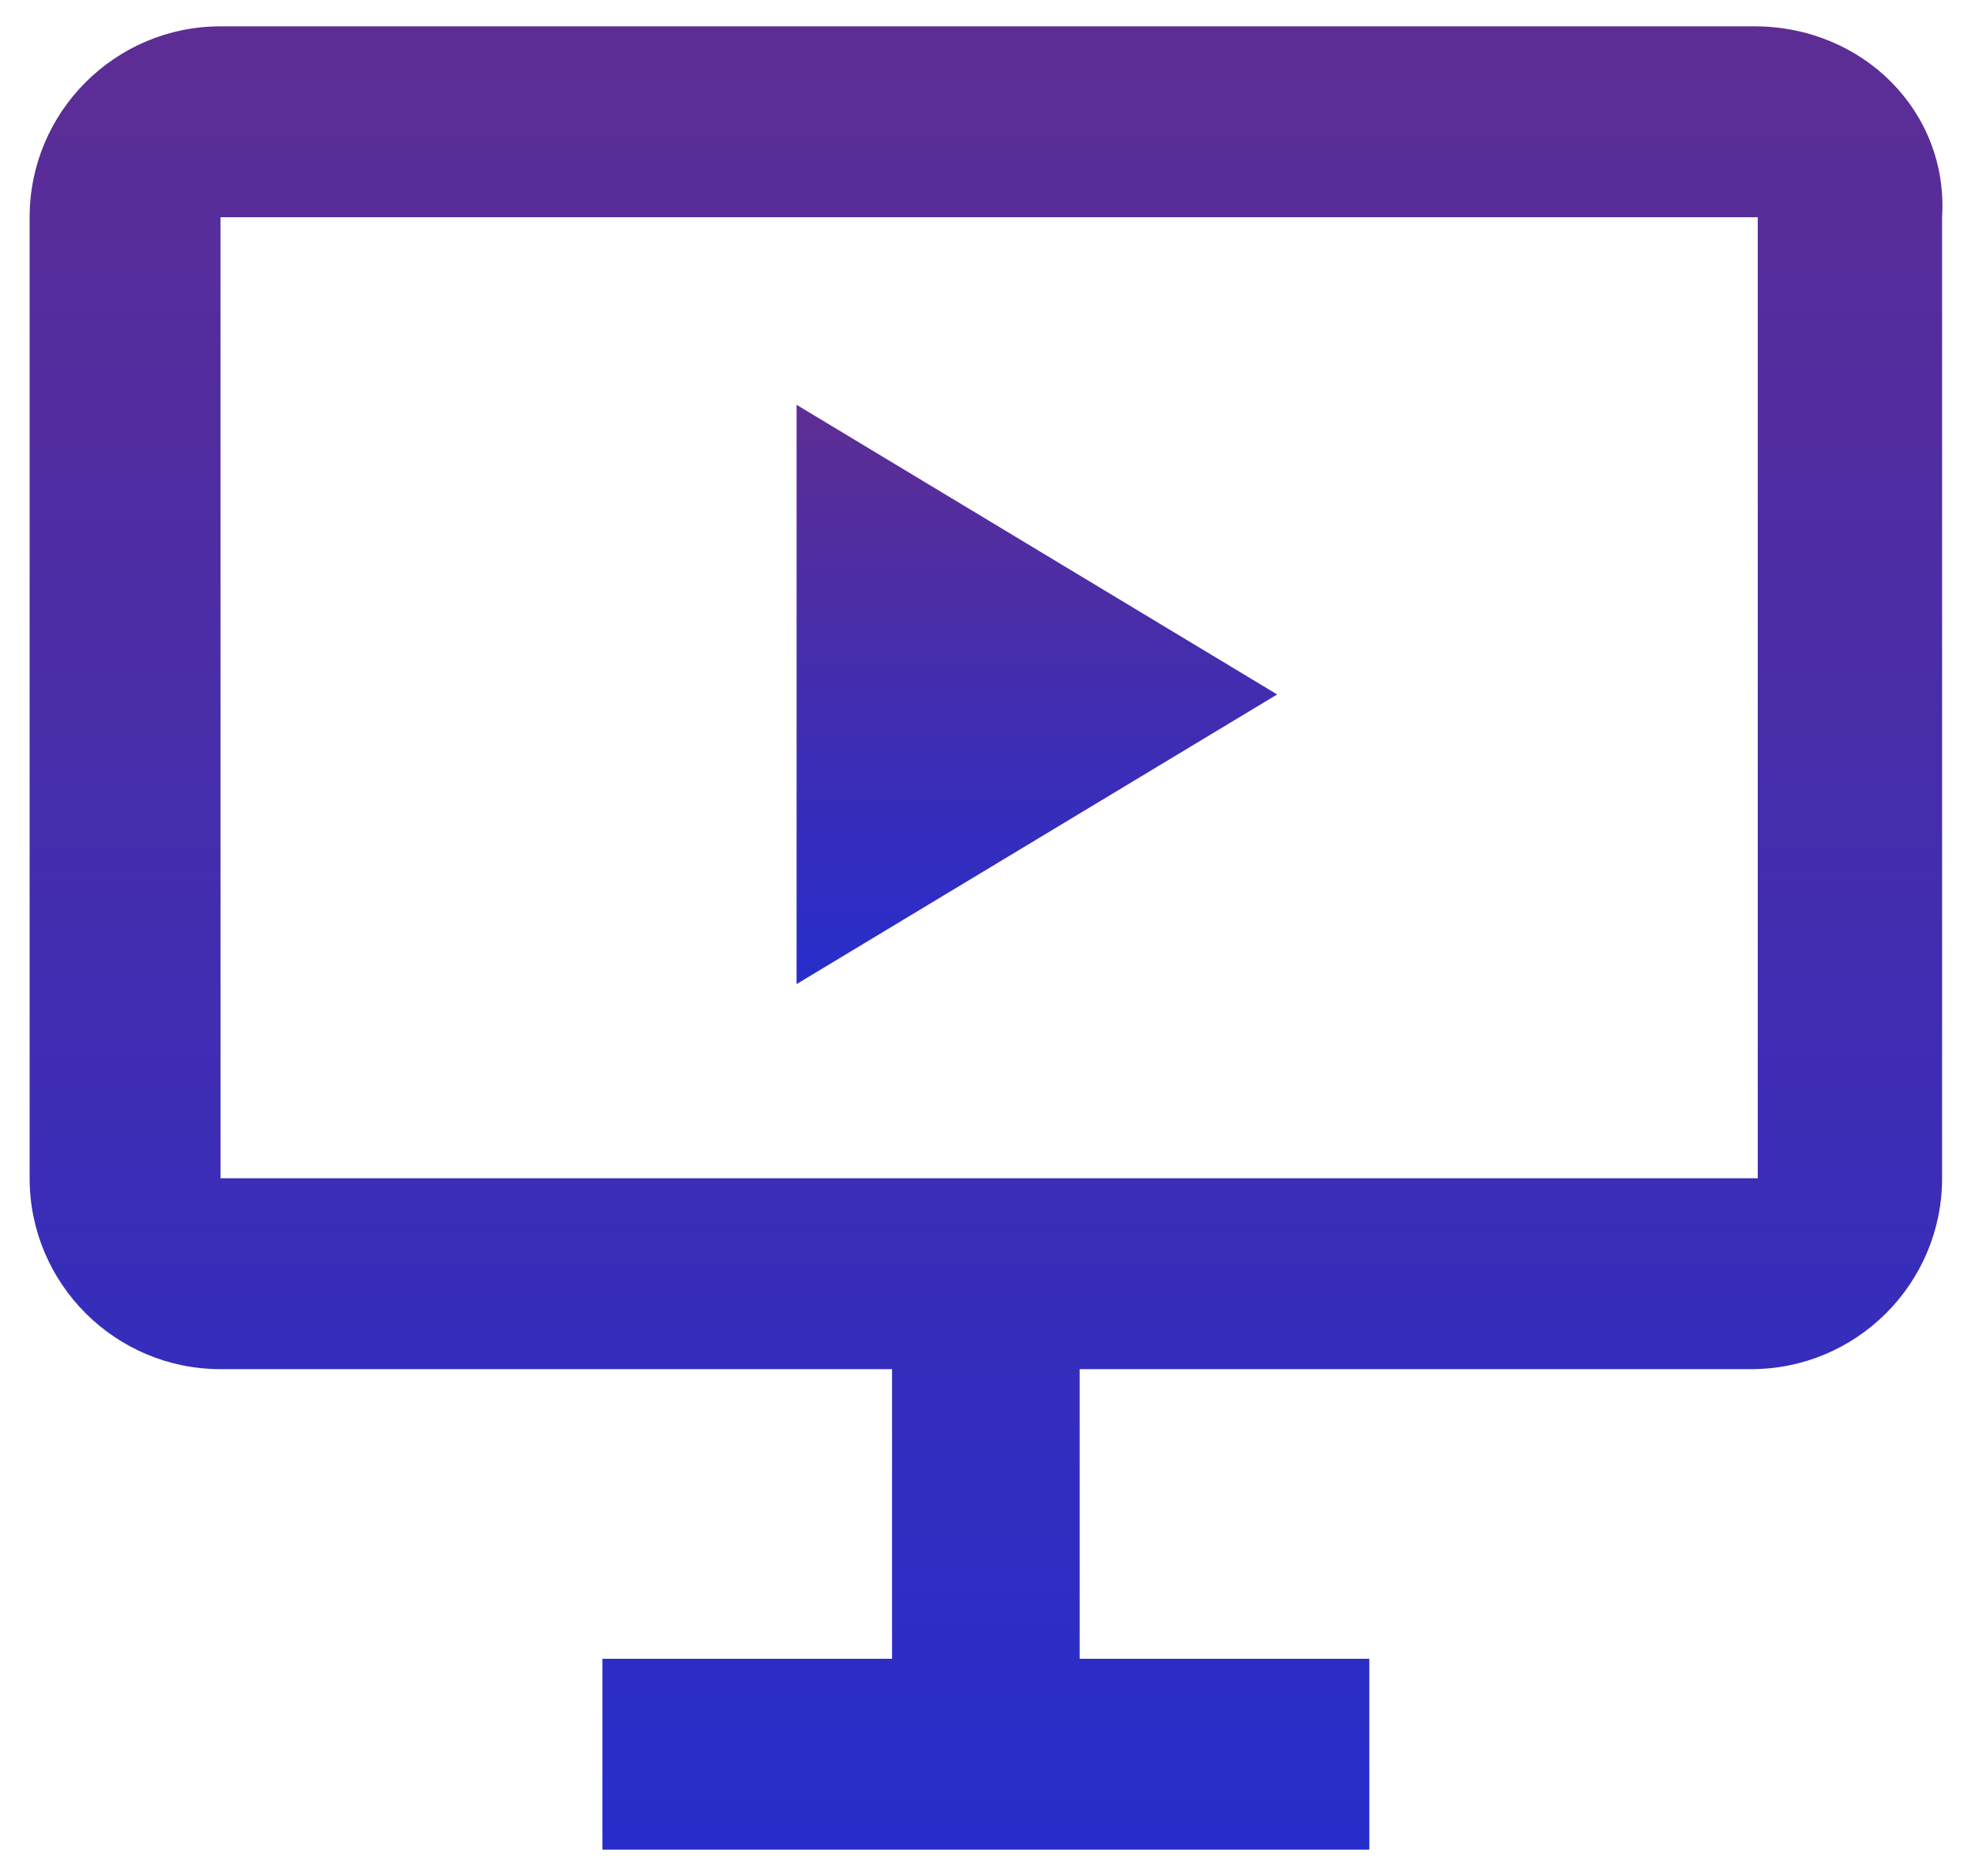
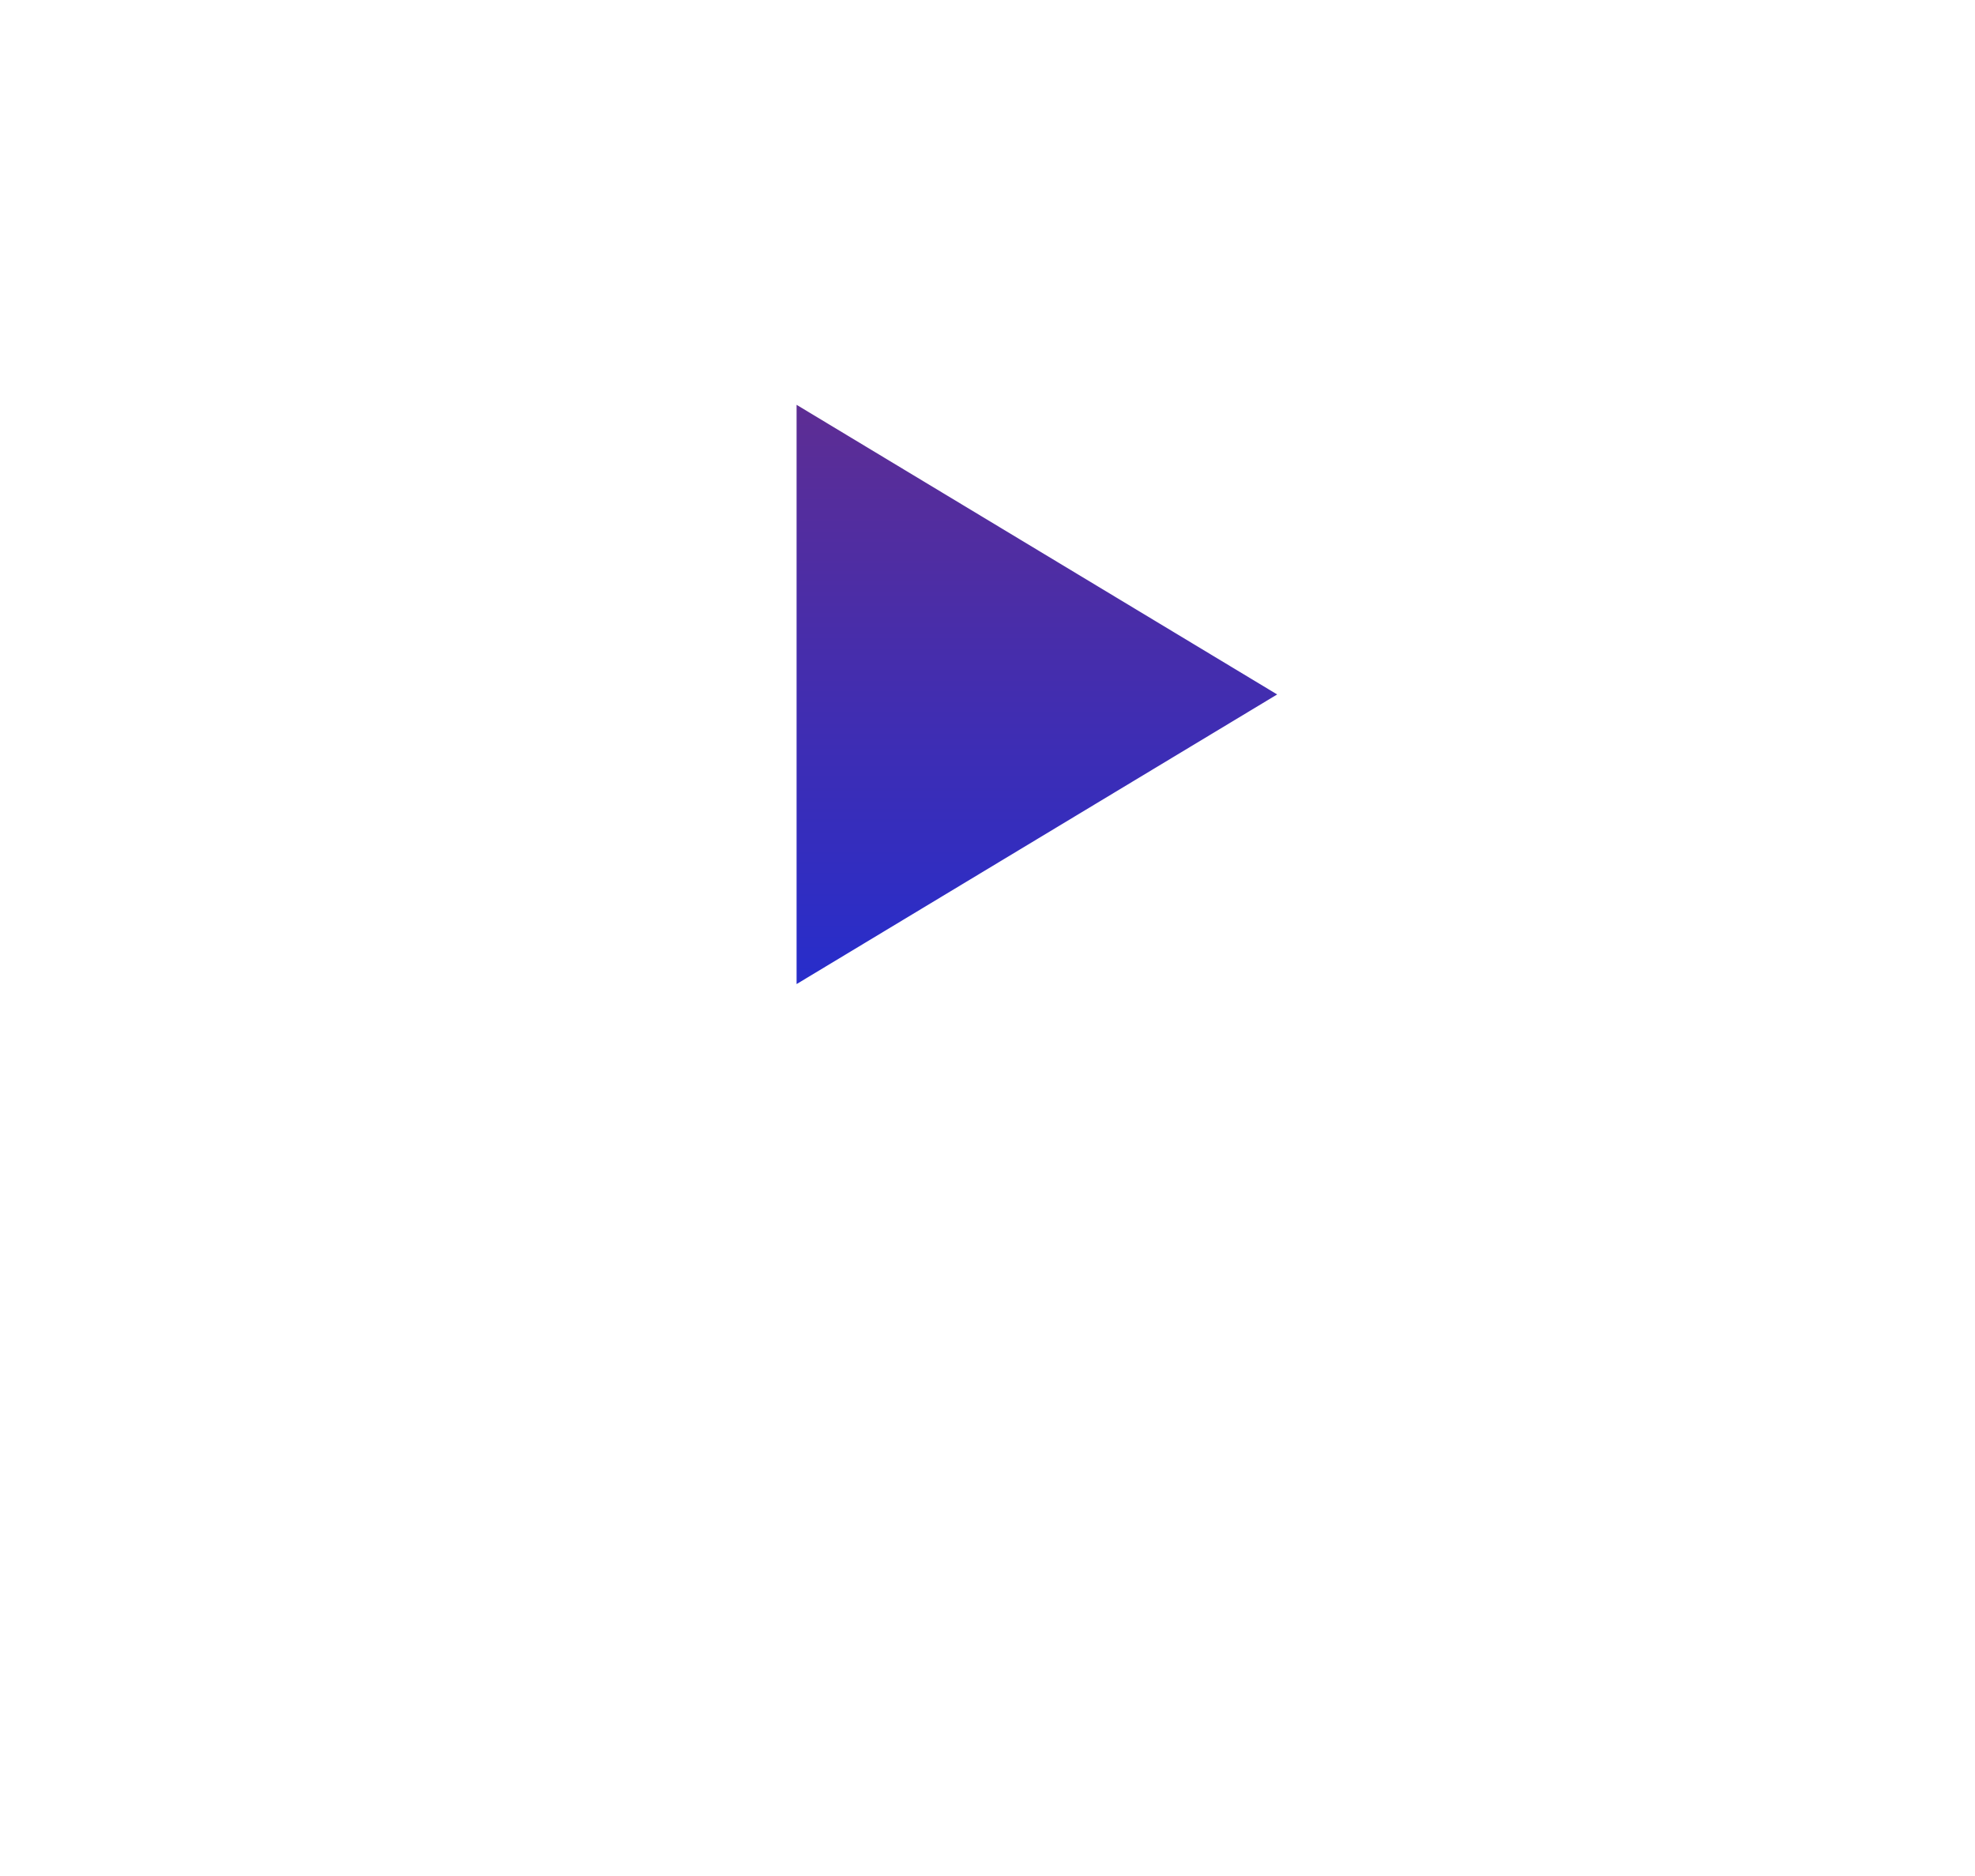
<svg xmlns="http://www.w3.org/2000/svg" version="1.1" id="Layer_1" x="0px" y="0px" width="60px" height="57px" viewBox="0 0 60 57" style="enable-background:new 0 0 60 57;" xml:space="preserve">
  <style type="text/css">
	.st0{fill:url(#SVGID_1_);}
	.st1{fill:url(#SVGID_00000133524990396202864860000017606839228495934136_);}
</style>
  <linearGradient id="SVGID_1_" gradientUnits="userSpaceOnUse" x1="30" y1="57.14" x2="30" y2="1.723" gradientTransform="matrix(1 0 0 -1 0 57.89)">
    <stop offset="0" style="stop-color:#5D2D94" />
    <stop offset="1" style="stop-color:#272DCB" />
  </linearGradient>
-   <path class="st0" d="M53.3,0.8H6.7c-3.2,0-5.8,2.6-5.8,5.8v29.2c0,3.2,2.6,5.8,5.8,5.8h20.4v8.8h-8.8v5.8h23.3v-5.8h-8.8v-8.8h20.4  c3.2,0,5.8-2.6,5.8-5.8V6.6C59.2,3.4,56.6,0.8,53.3,0.8z M6.7,35.8V6.6h46.7l0,29.2H6.7z" />
  <linearGradient id="SVGID_00000034068764821052092910000007367174281828218284_" gradientUnits="userSpaceOnUse" x1="31.459" y1="45.473" x2="31.459" y2="27.973" gradientTransform="matrix(1 0 0 -1 0 57.89)">
    <stop offset="0" style="stop-color:#5D2D94" />
    <stop offset="1" style="stop-color:#272DCB" />
  </linearGradient>
-   <path style="fill:url(#SVGID_00000034068764821052092910000007367174281828218284_);" d="M24.2,29.9l14.6-8.8l-14.6-8.8V29.9z" />
+   <path style="fill:url(#SVGID_00000034068764821052092910000007367174281828218284_);" d="M24.2,29.9l14.6-8.8l-14.6-8.8V29.9" />
</svg>